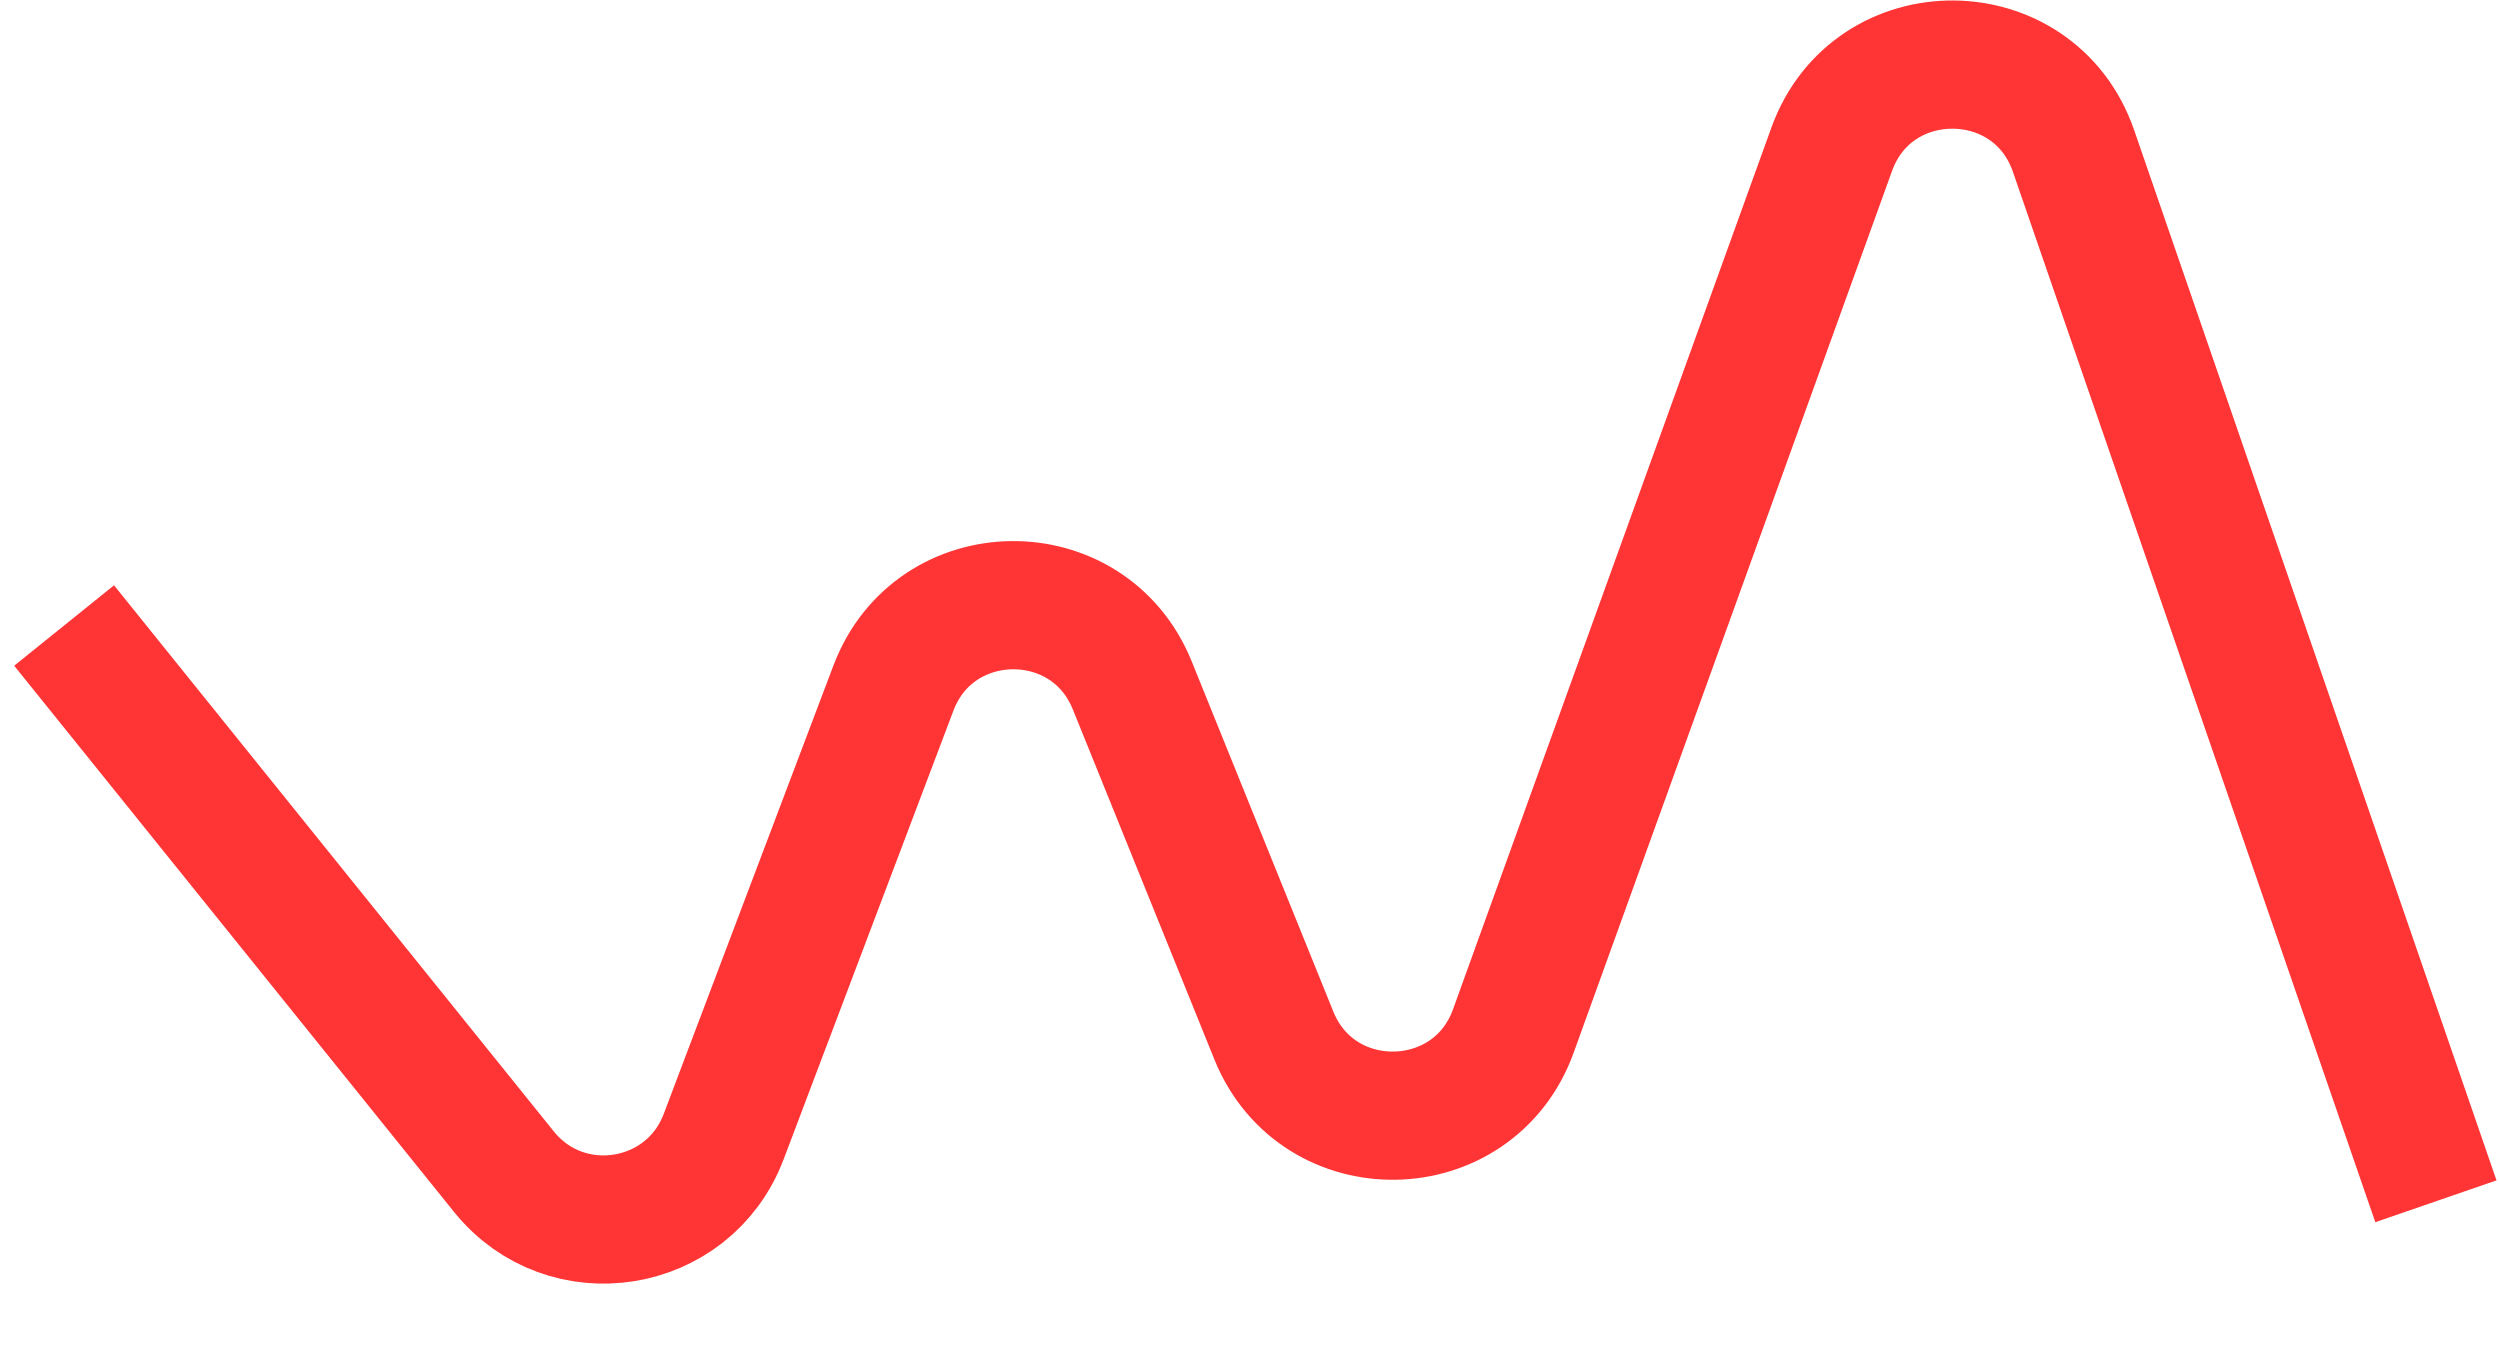
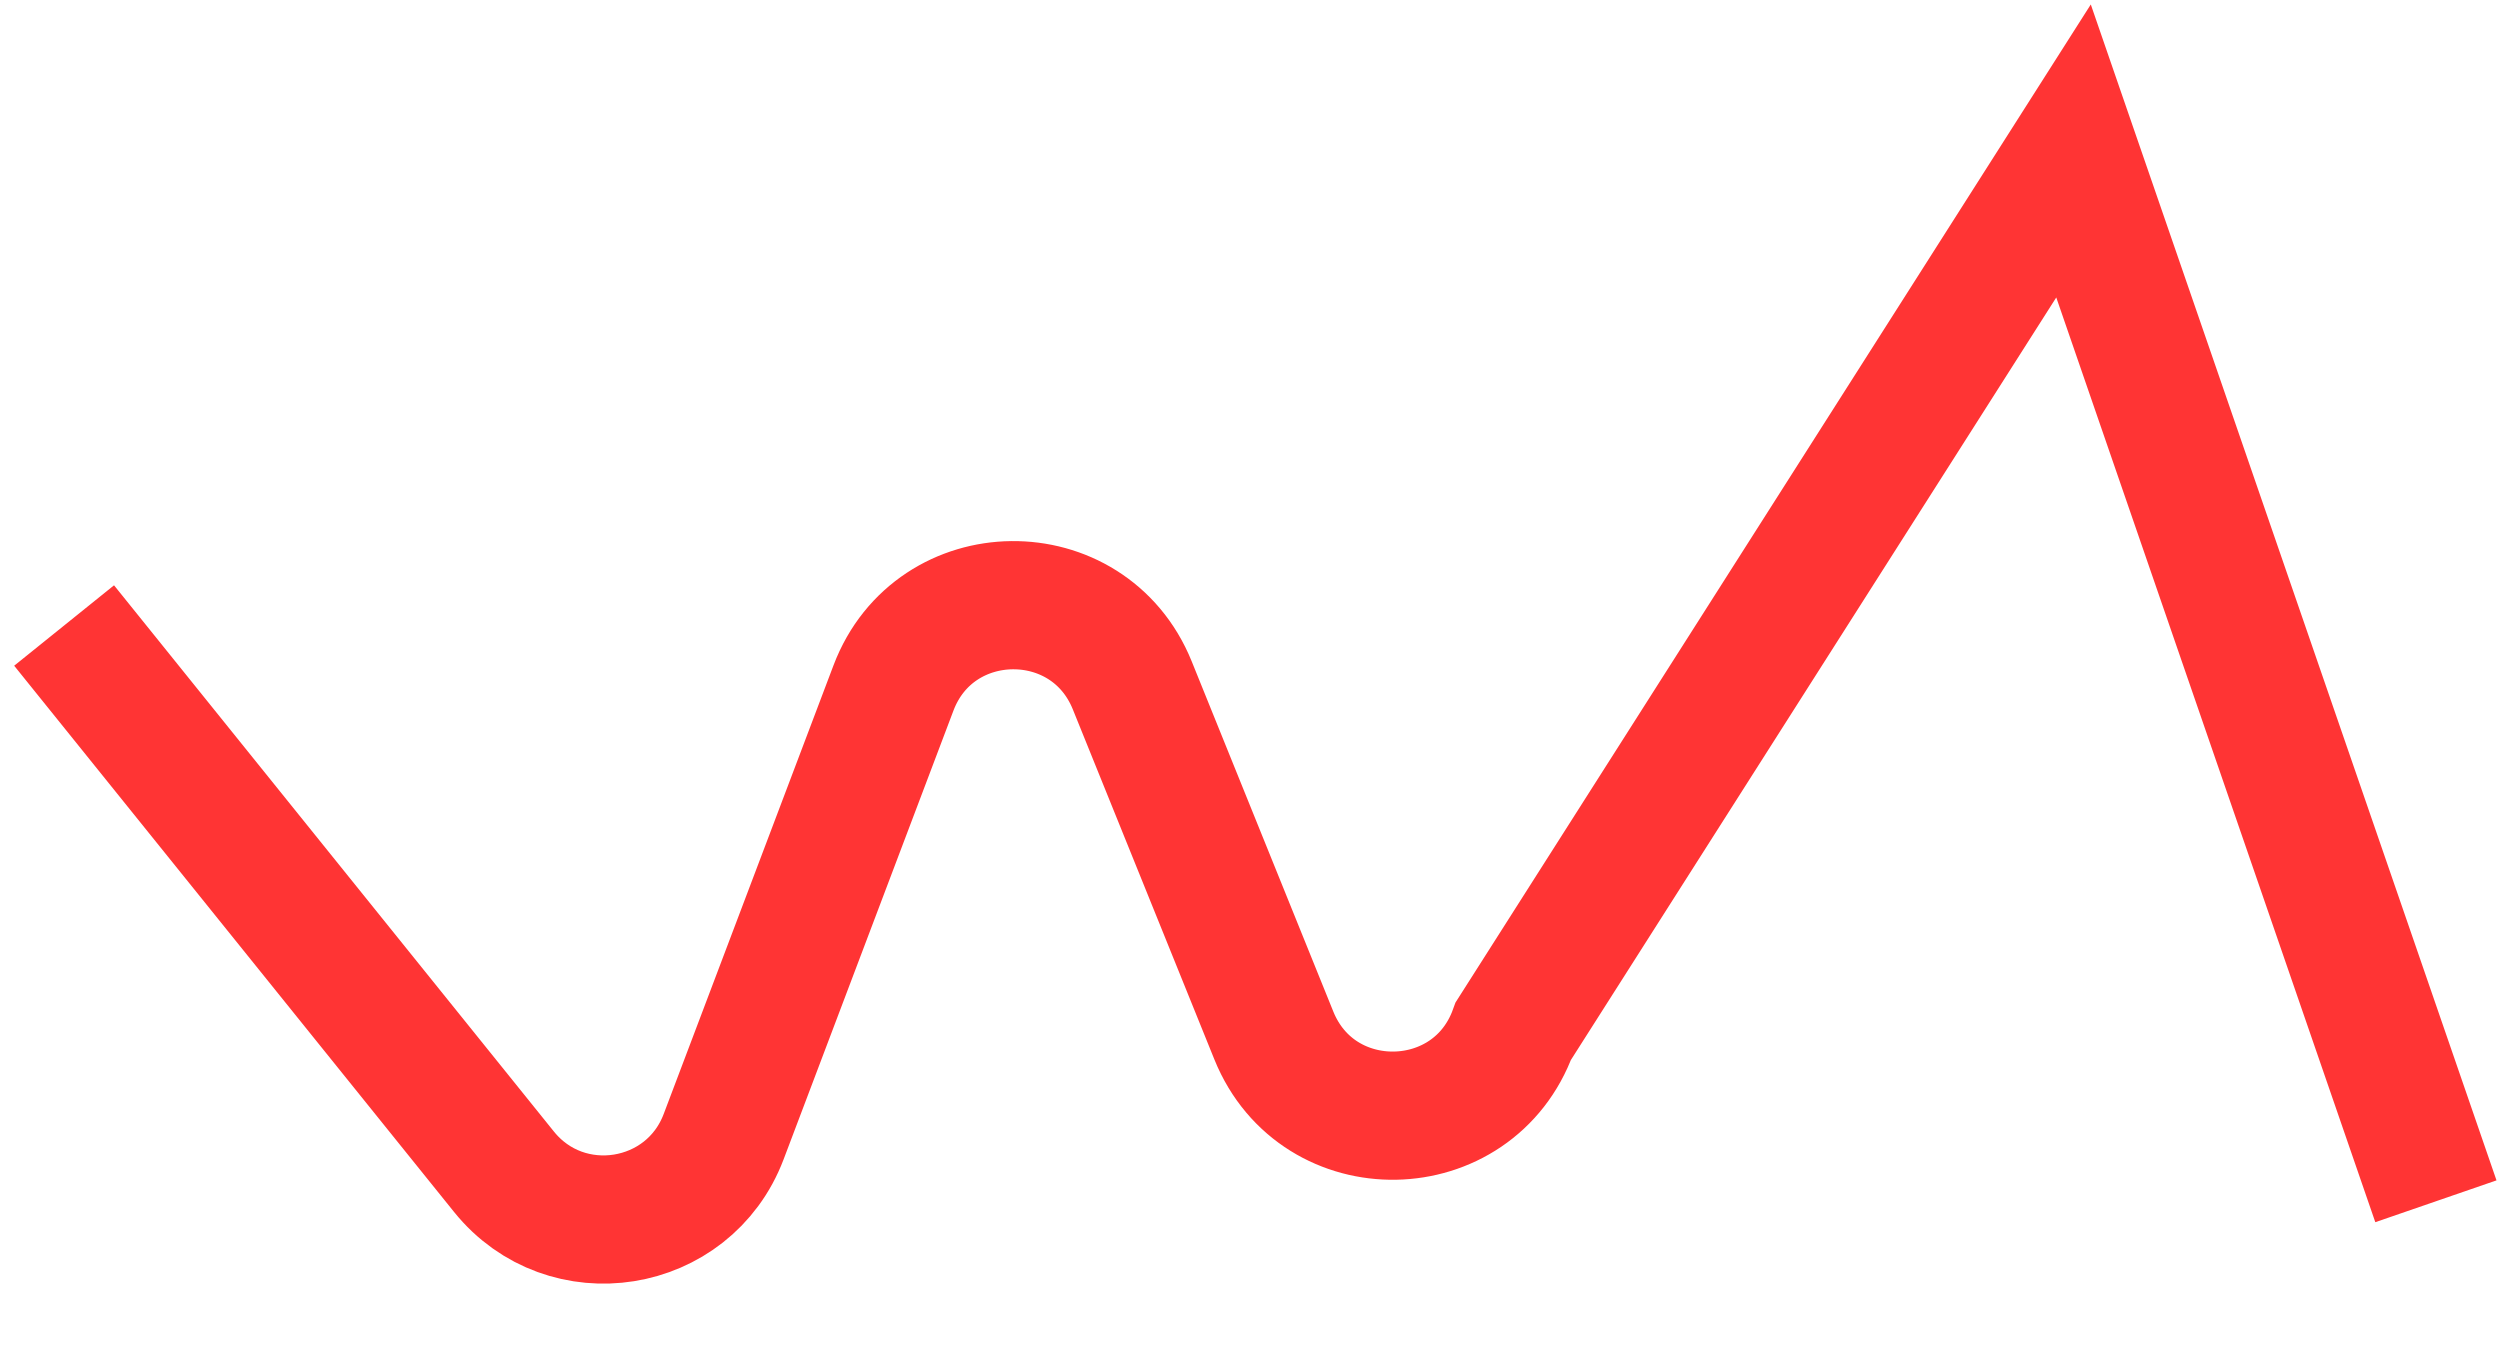
<svg xmlns="http://www.w3.org/2000/svg" width="39" height="21" viewBox="0 0 39 21" fill="none">
-   <path d="M38 18.74L32.347 2.355C31.732 0.572 29.216 0.554 28.575 2.328L23.608 16.084C22.984 17.81 20.56 17.855 19.872 16.154L17.663 10.691C16.98 9.004 14.582 9.031 13.938 10.733L11.289 17.732C10.742 19.178 8.831 19.483 7.861 18.278L1 9.758" stroke="#FF3434" stroke-width="2" />
+   <path d="M38 18.74L32.347 2.355L23.608 16.084C22.984 17.81 20.56 17.855 19.872 16.154L17.663 10.691C16.98 9.004 14.582 9.031 13.938 10.733L11.289 17.732C10.742 19.178 8.831 19.483 7.861 18.278L1 9.758" stroke="#FF3434" stroke-width="2" />
</svg>